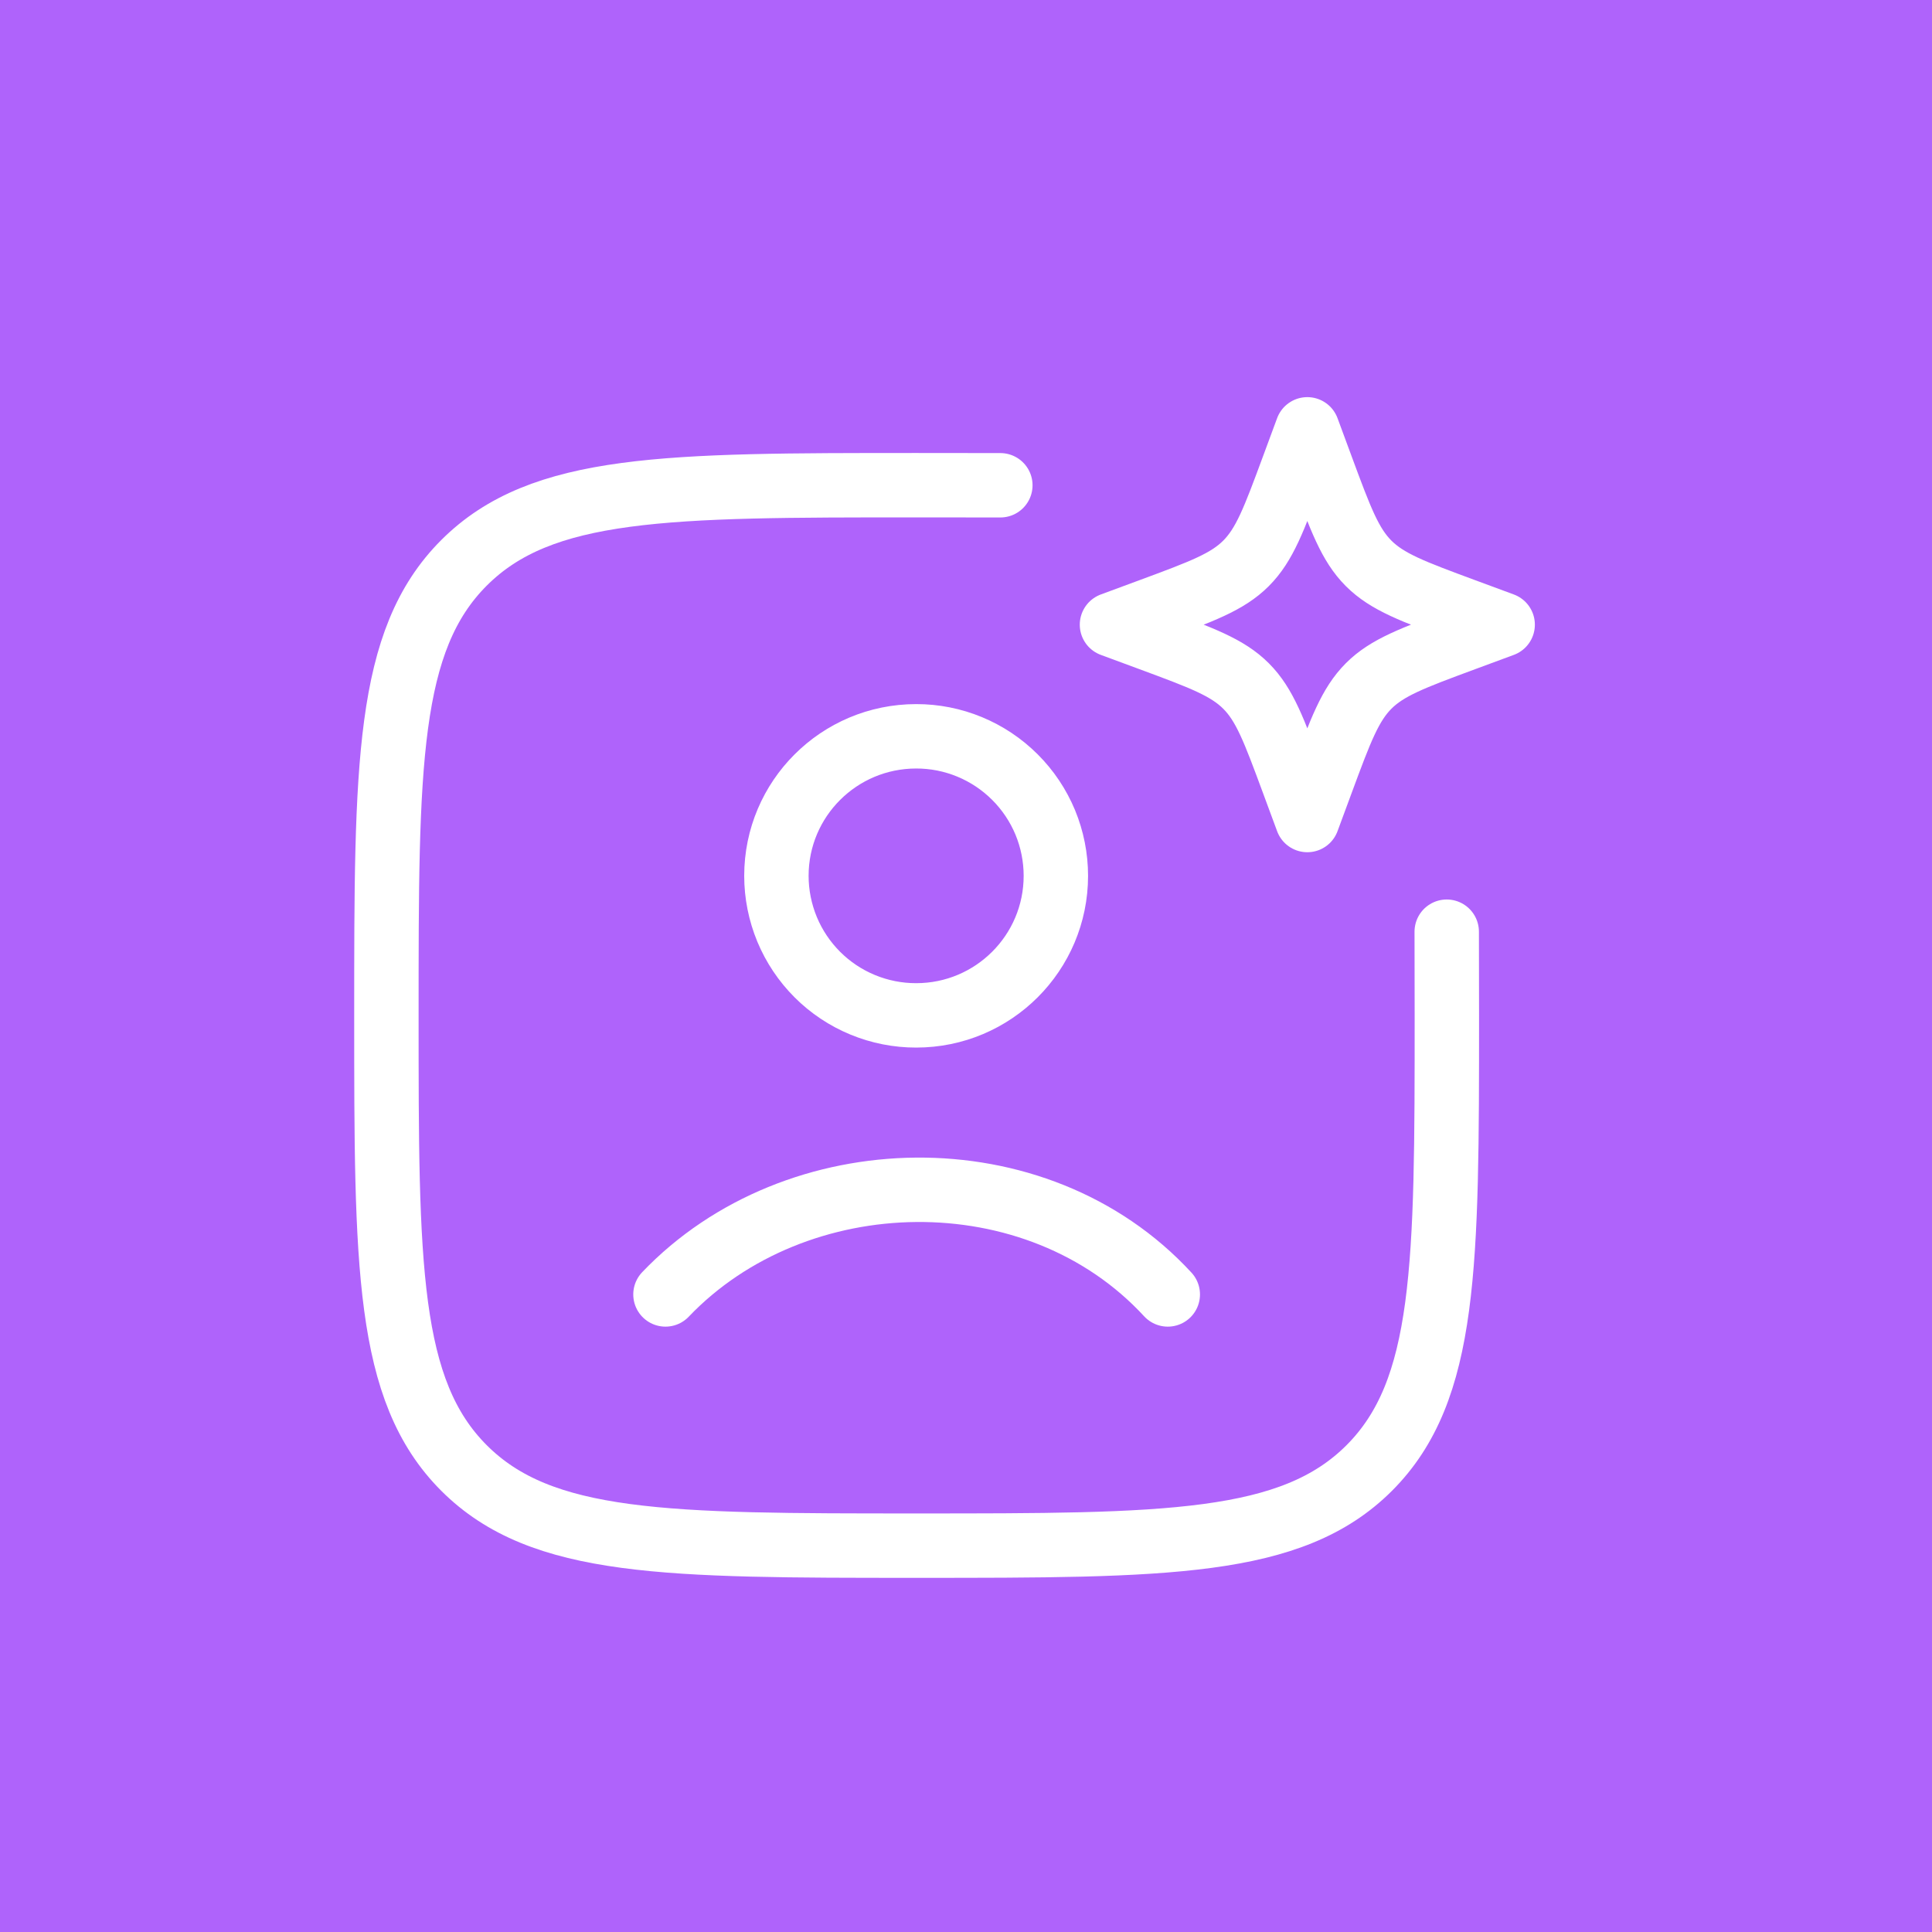
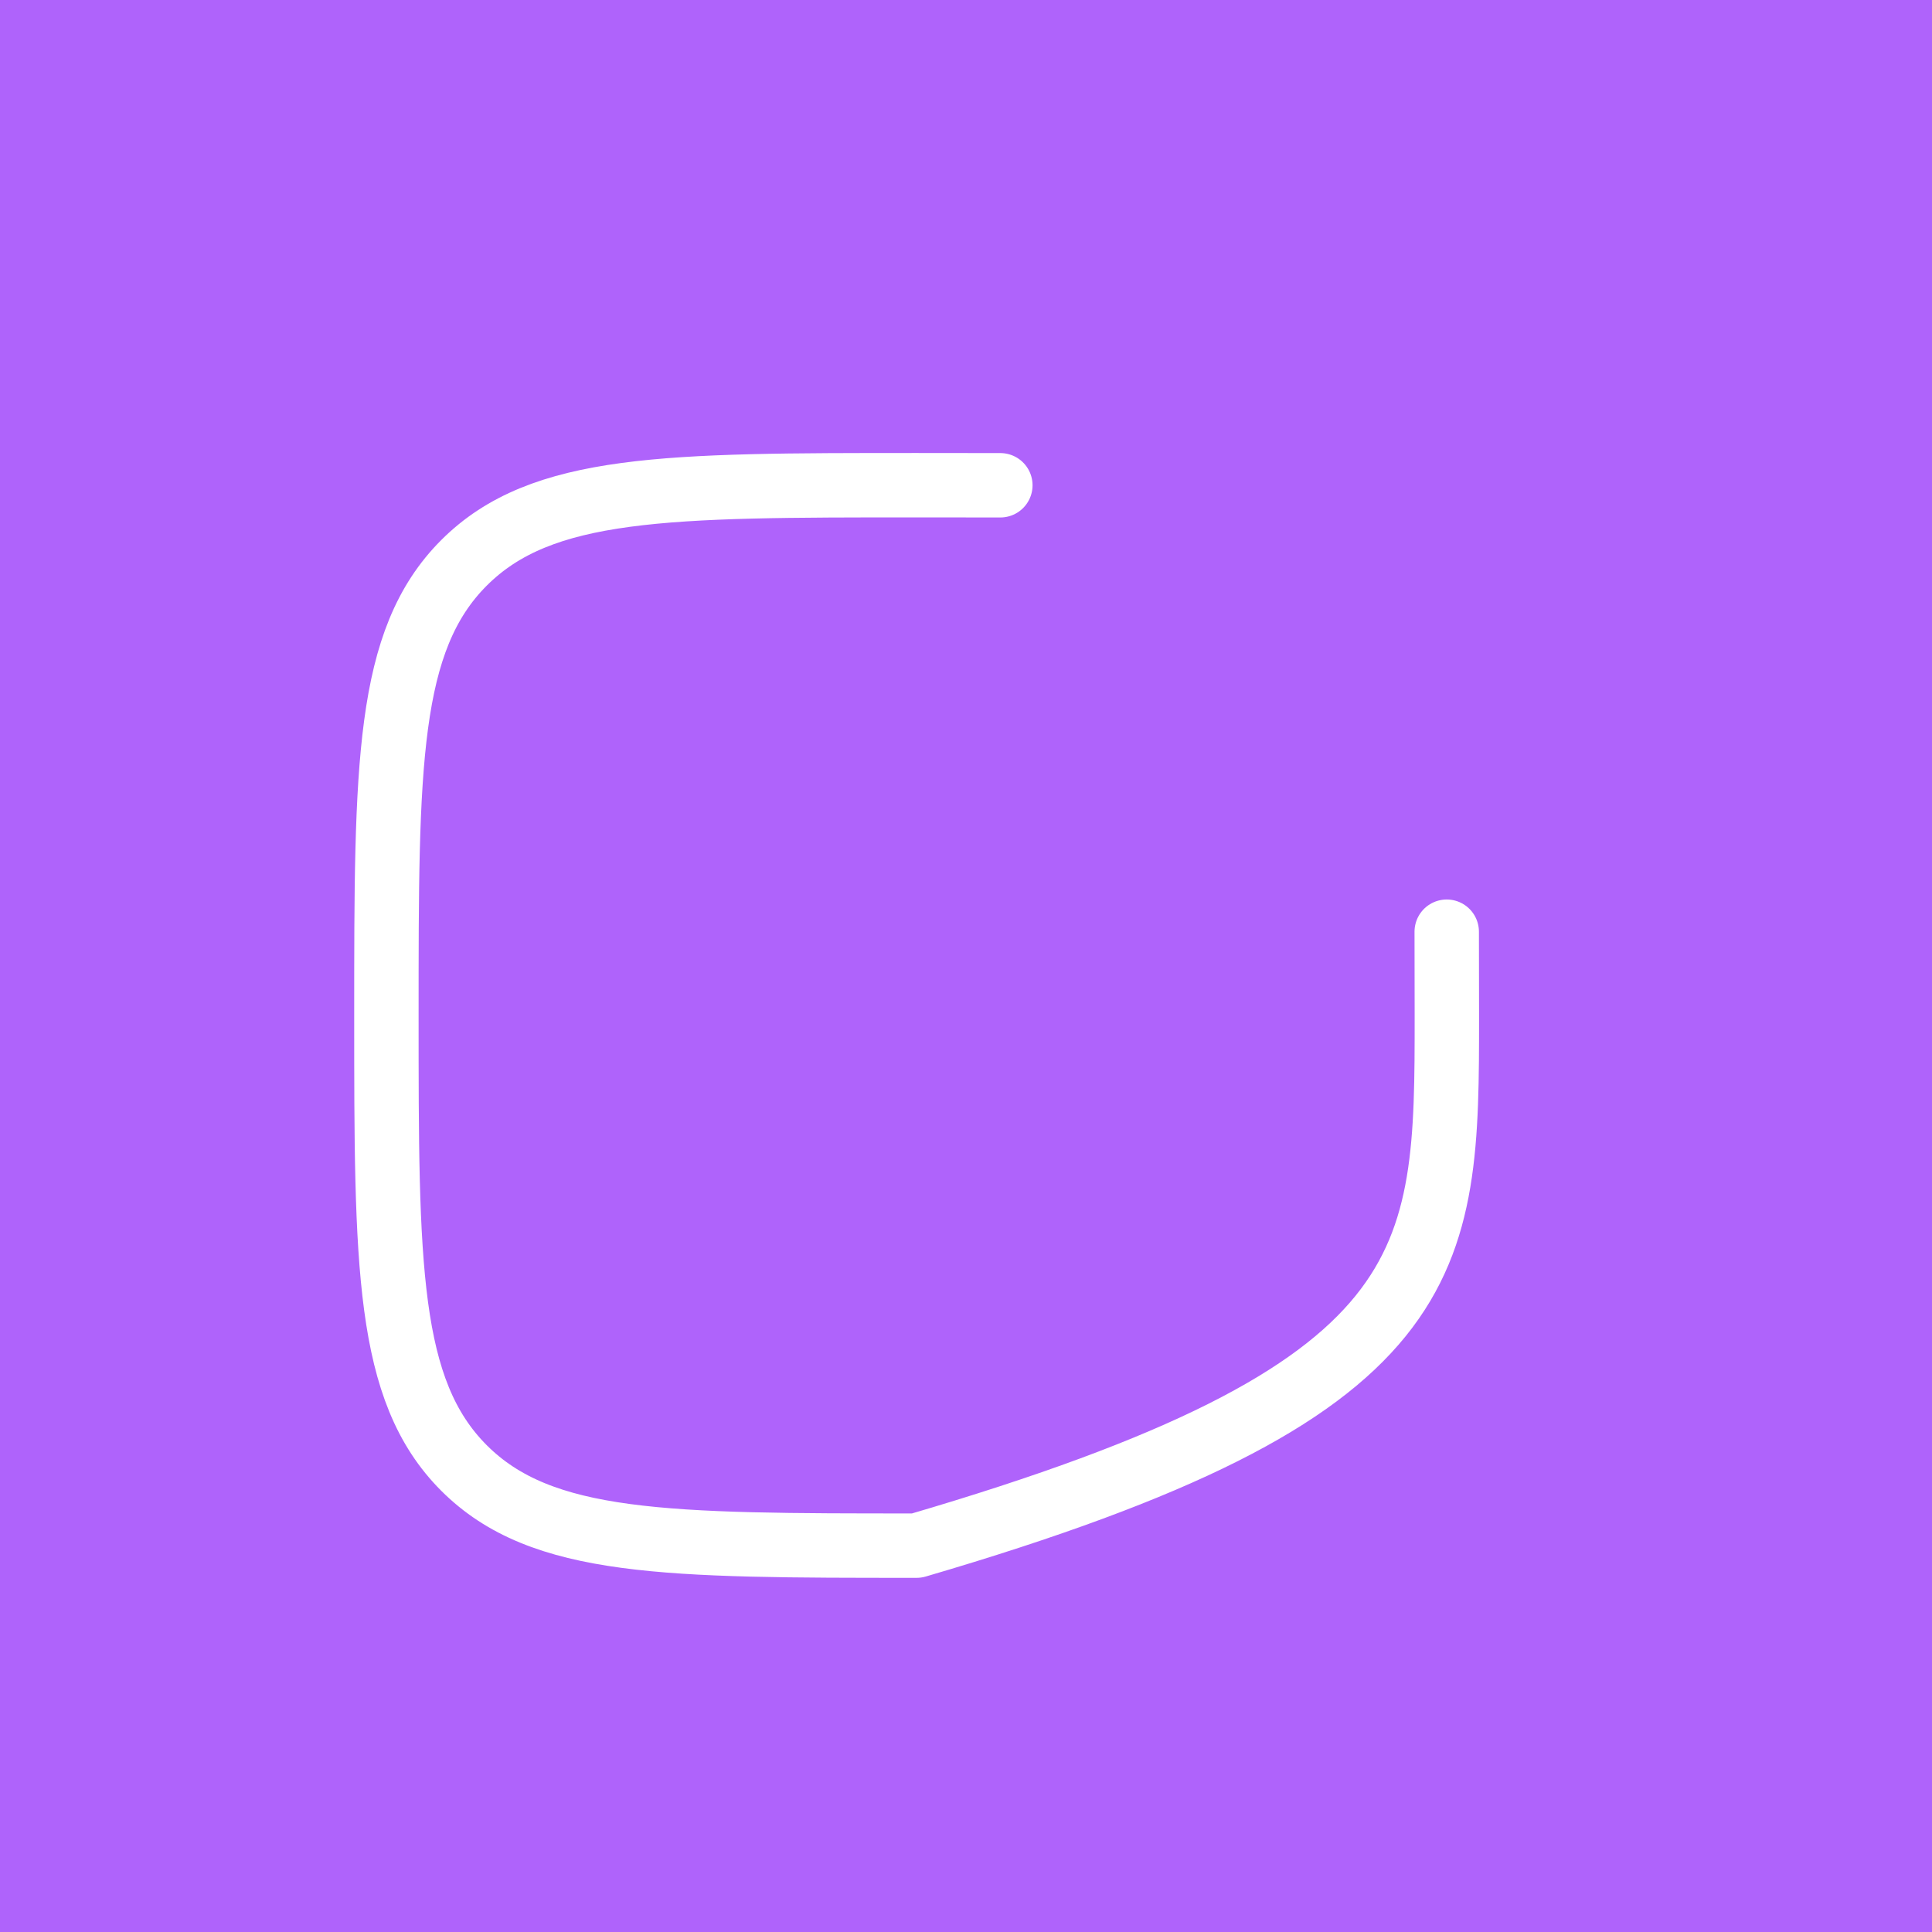
<svg xmlns="http://www.w3.org/2000/svg" width="45" height="45" viewBox="0 0 45 45" fill="none">
  <rect width="45" height="45" fill="#AF63FB" />
-   <path d="M23.3 11.303C22.689 11.302 22.039 11.301 21.35 11.301C15.529 11.301 12.617 11.301 10.808 13.109C9 14.917 9 17.828 9 23.651C9 29.472 9 32.384 10.808 34.193C12.617 36.001 15.527 36.001 21.35 36.001C27.171 36.001 30.083 36.001 31.892 34.193C33.7 32.384 33.7 29.474 33.7 23.651C33.7 22.962 33.699 22.312 33.697 21.701" stroke="white" stroke-width="1.5" stroke-linecap="round" stroke-linejoin="round" />
-   <path d="M15.5 30.15C18.532 26.975 24.136 26.826 27.2 30.15M30.45 10L30.785 10.906C31.225 12.094 31.445 12.688 31.877 13.121C32.312 13.556 32.906 13.775 34.094 14.215L35 14.55L34.094 14.885C32.906 15.325 32.312 15.544 31.879 15.977C31.445 16.412 31.225 17.006 30.785 18.194L30.45 19.1L30.115 18.194C29.675 17.006 29.456 16.412 29.023 15.979C28.588 15.544 27.994 15.325 26.806 14.885L25.9 14.55L26.806 14.215C27.994 13.775 28.588 13.556 29.021 13.123C29.456 12.688 29.675 12.094 30.115 10.906L30.45 10ZM24.593 20.4C24.593 22.194 23.137 23.65 21.34 23.65C20.912 23.651 20.489 23.567 20.094 23.404C19.699 23.241 19.34 23.002 19.038 22.7C18.736 22.398 18.496 22.04 18.332 21.645C18.169 21.25 18.084 20.827 18.084 20.4C18.084 18.606 19.54 17.15 21.34 17.15C21.767 17.149 22.19 17.233 22.584 17.396C22.979 17.559 23.338 17.799 23.64 18.101C23.942 18.402 24.182 18.761 24.346 19.155C24.509 19.55 24.593 19.973 24.593 20.4Z" stroke="white" stroke-width="1.5" stroke-linecap="round" stroke-linejoin="round" />
+   <path d="M23.3 11.303C22.689 11.302 22.039 11.301 21.35 11.301C15.529 11.301 12.617 11.301 10.808 13.109C9 14.917 9 17.828 9 23.651C9 29.472 9 32.384 10.808 34.193C12.617 36.001 15.527 36.001 21.35 36.001C33.7 32.384 33.7 29.474 33.7 23.651C33.7 22.962 33.699 22.312 33.697 21.701" stroke="white" stroke-width="1.5" stroke-linecap="round" stroke-linejoin="round" />
</svg>